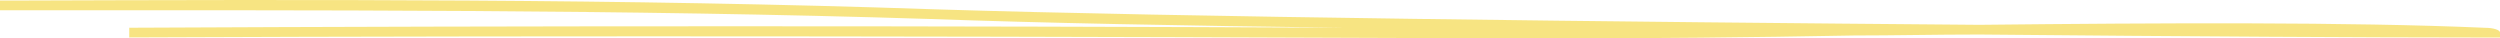
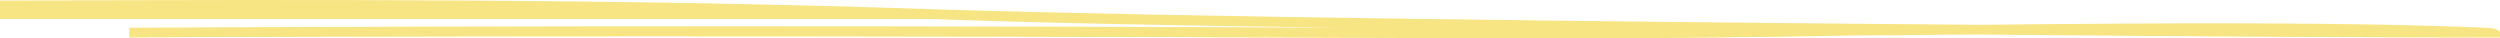
<svg xmlns="http://www.w3.org/2000/svg" width="168" height="2.581" viewBox="0 0 168 2.581">
  <defs>
    <style>.cls-1{fill:#f7e482;}</style>
  </defs>
  <g id="Ebene_2" data-name="Ebene 2">
    <g id="text">
-       <path class="cls-1" d="M104.721,2.581h-2.73c-31.019-.13-62.286-.2-93.306-.065V1.864c27.049-.131,54.346-.131,81.643,0-10.671-.131-20.6-.326-27.793-.587C41.938.625,20.845.69.5.69H0V.038H.5C20.845-.028,41.938-.093,62.783.625c16.626.521,46.156.847,70.227,1.043,12.16-.13,24.816-.2,34,.2h0c.5,0,.993.13.993.326v.326h-1.985c-6.452,0-18.86-.065-33-.2-2.978,0-5.707.065-8.437.065C117.625,2.516,110.676,2.581,104.721,2.581Z" />
+       <path class="cls-1" d="M104.721,2.581h-2.73c-31.019-.13-62.286-.2-93.306-.065V1.864c27.049-.131,54.346-.131,81.643,0-10.671-.131-20.6-.326-27.793-.587H0V.038H.5C20.845-.028,41.938-.093,62.783.625c16.626.521,46.156.847,70.227,1.043,12.16-.13,24.816-.2,34,.2h0c.5,0,.993.13.993.326v.326h-1.985c-6.452,0-18.86-.065-33-.2-2.978,0-5.707.065-8.437.065C117.625,2.516,110.676,2.581,104.721,2.581Z" />
    </g>
  </g>
</svg>